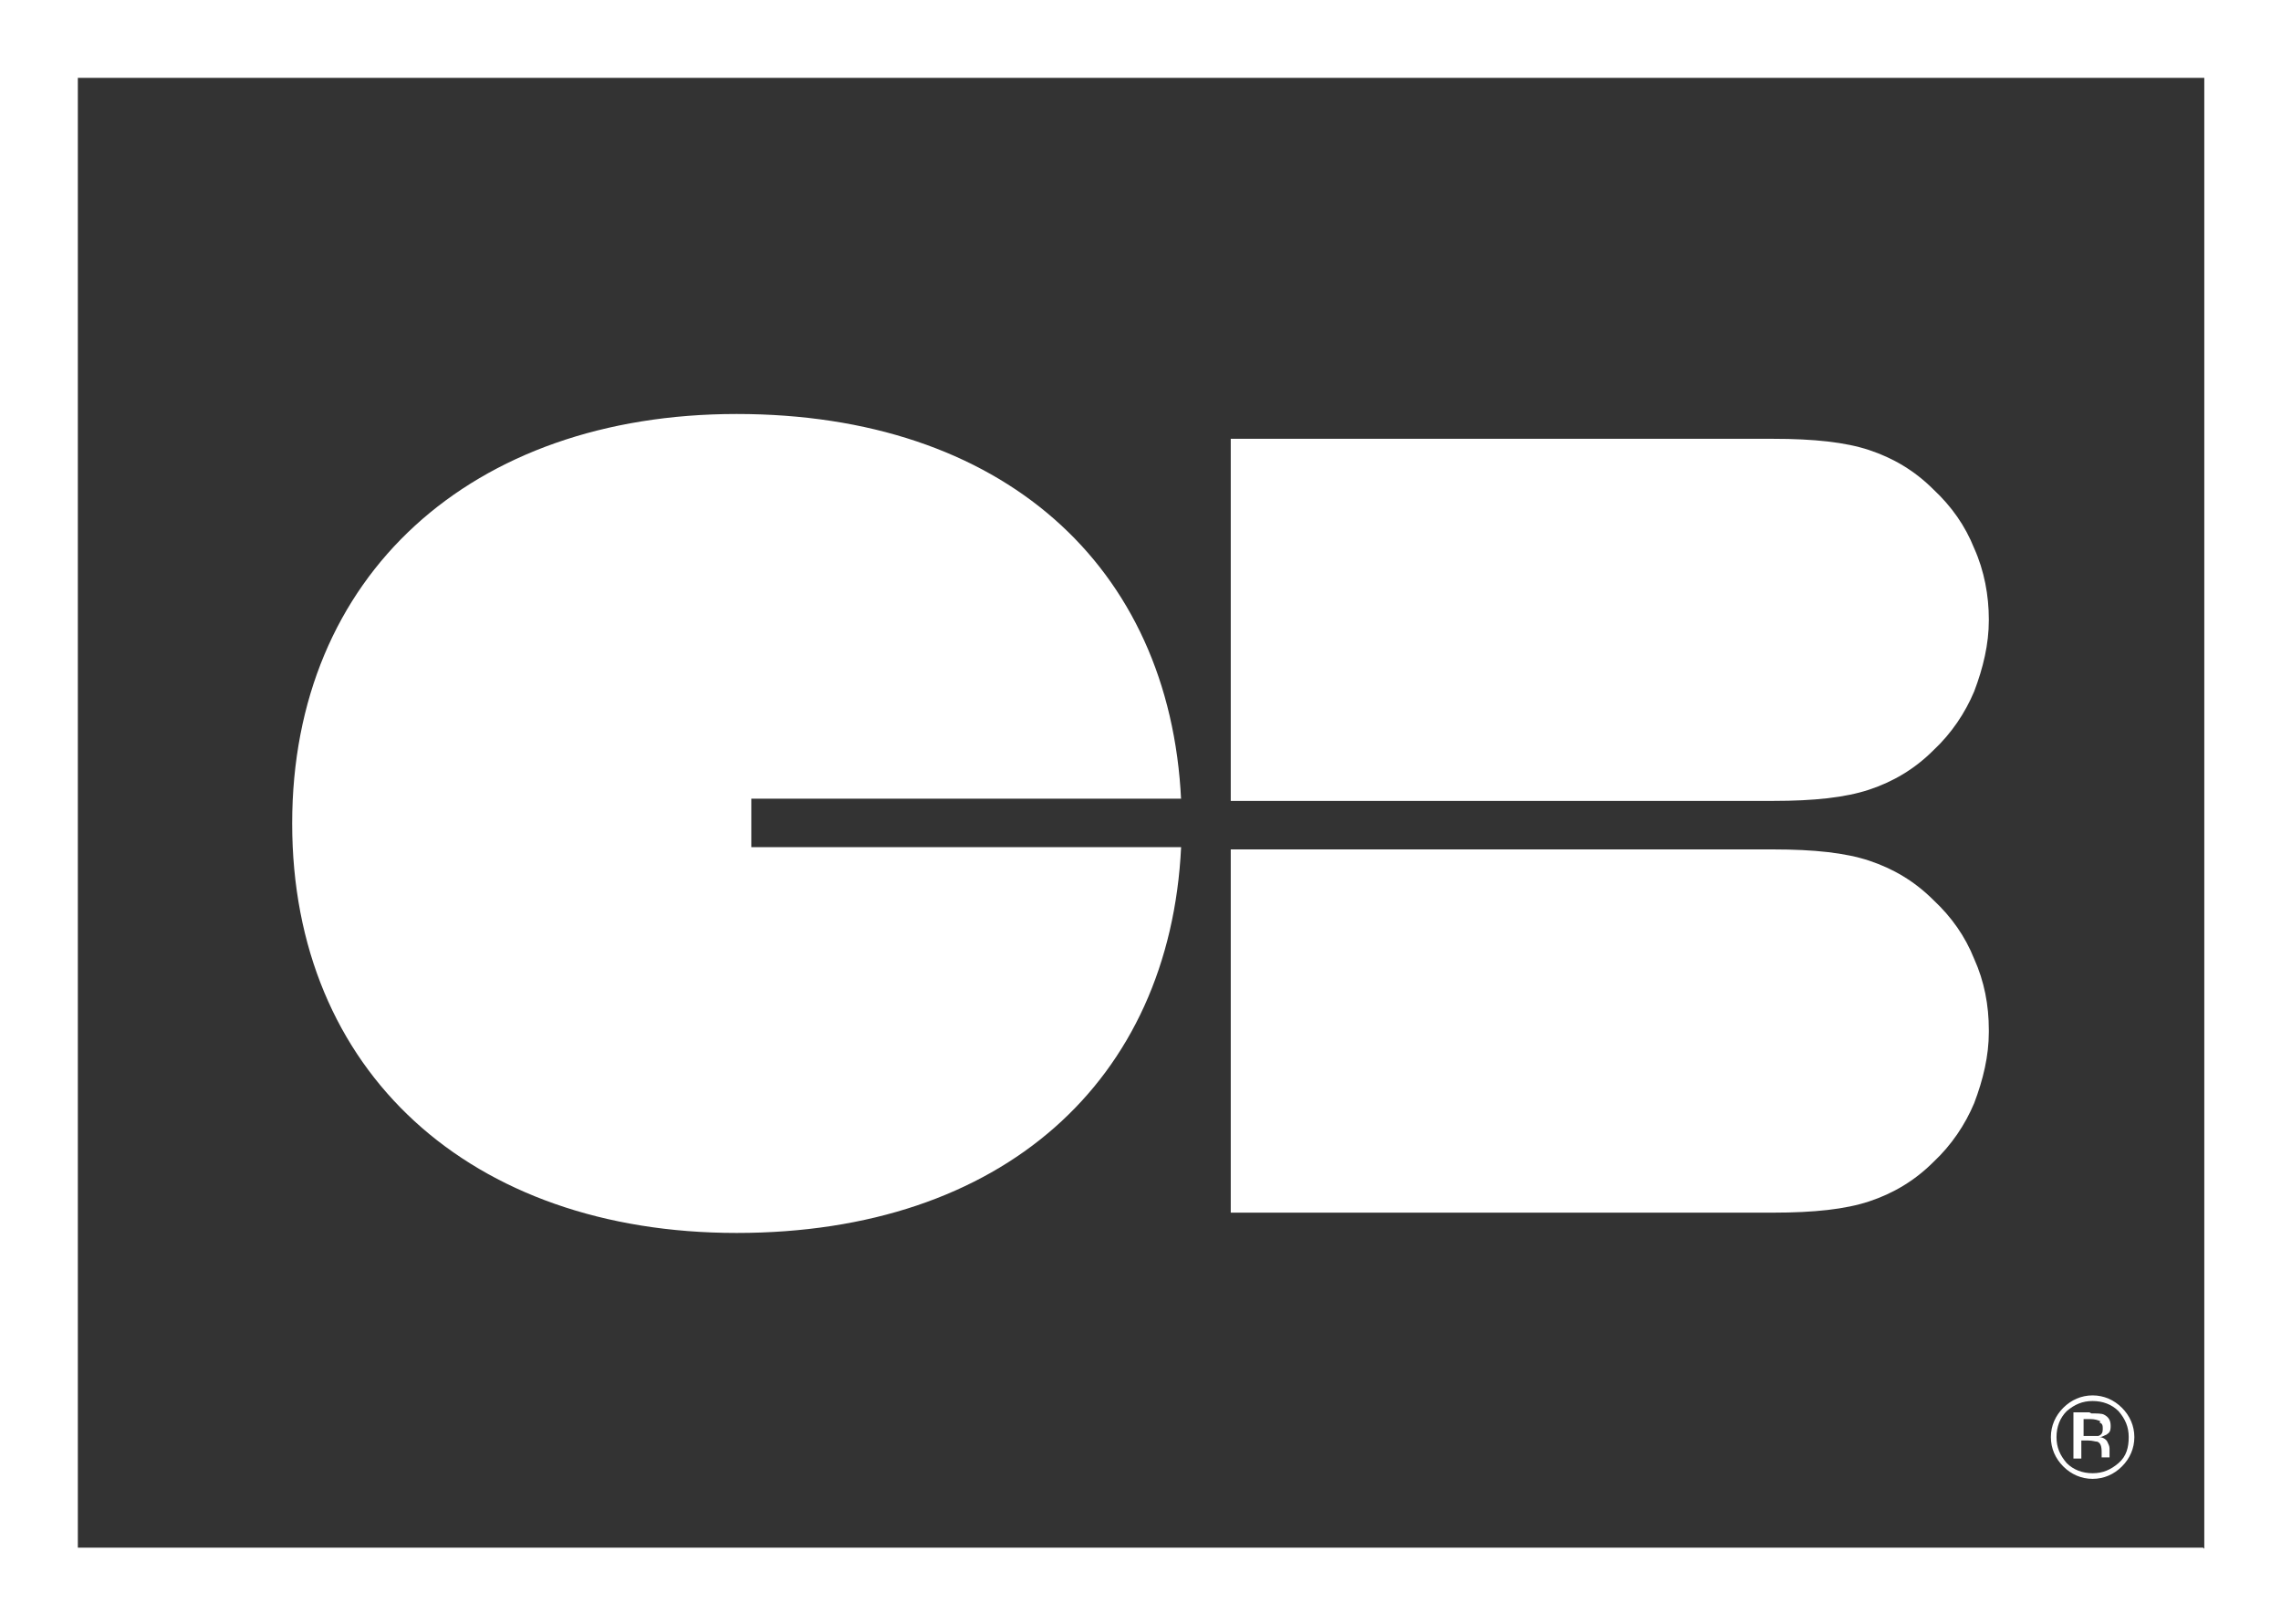
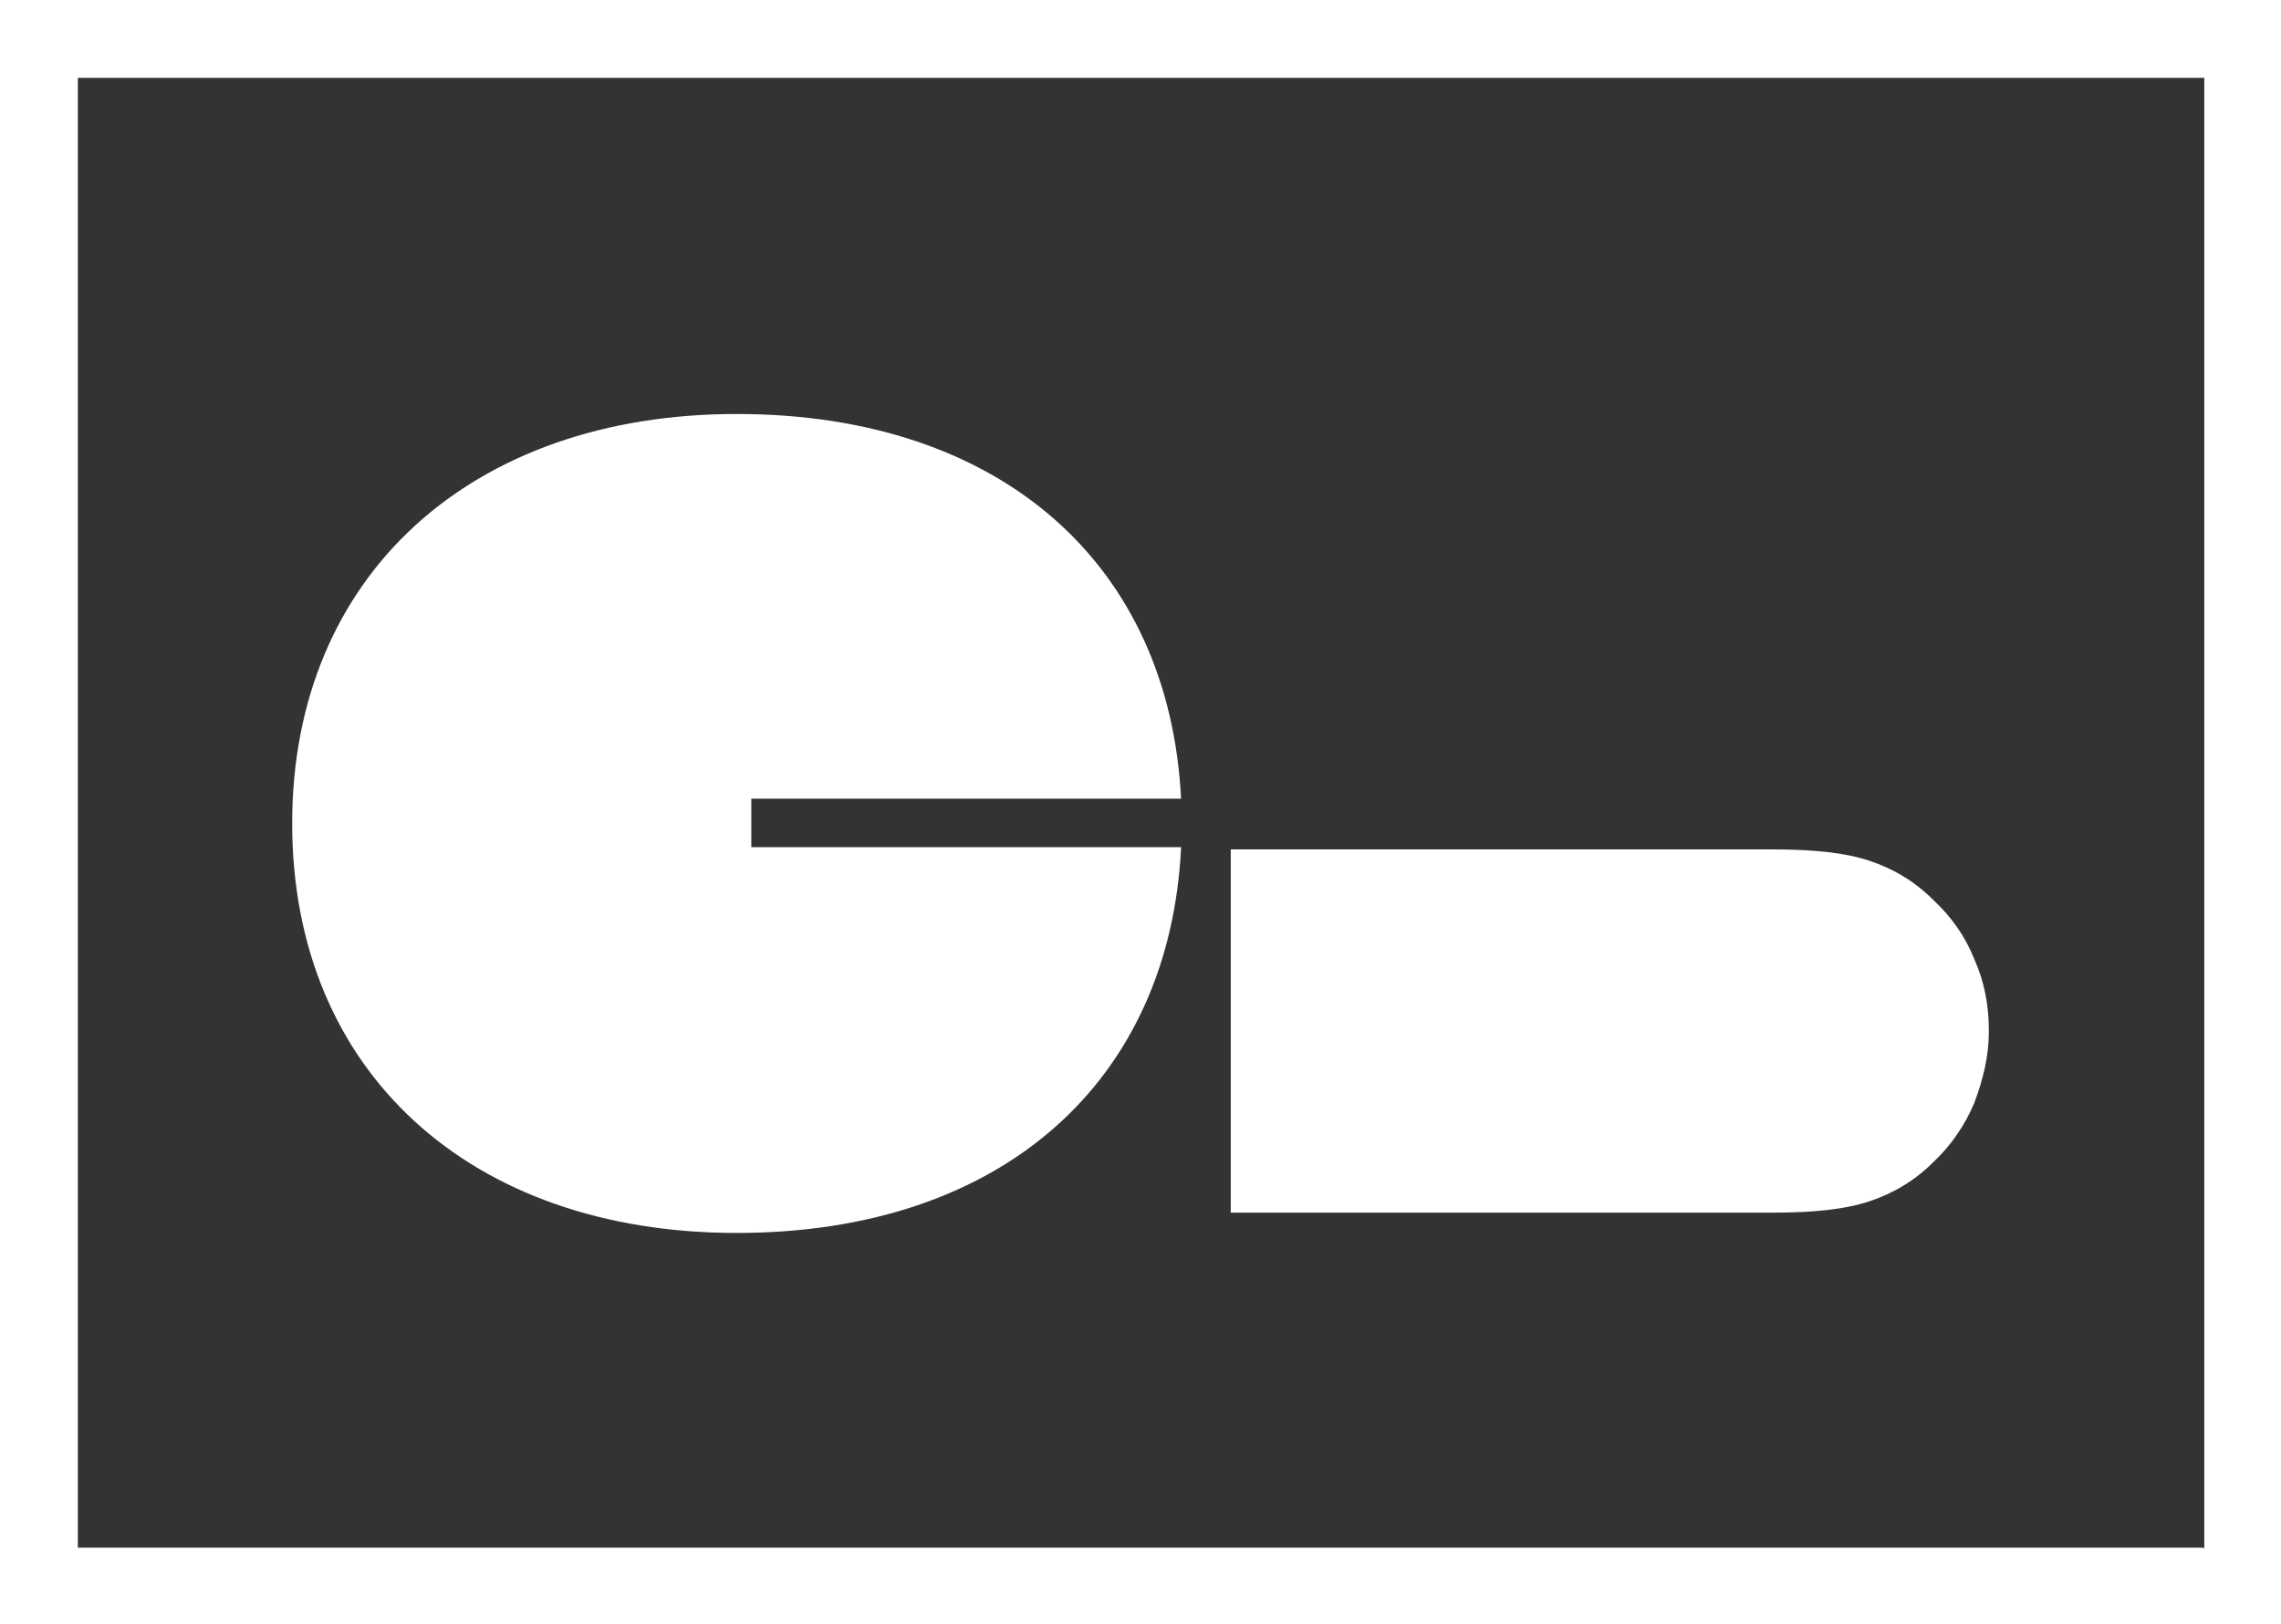
<svg xmlns="http://www.w3.org/2000/svg" id="Calque_1" version="1.1" viewBox="0 0 202.2 144">
  <rect x="0" y="0" width="202.2" height="144" fill="#333333" stroke="none" />
  <defs>
    <style>
      .st0 {
        fill: #fff;
      }
    </style>
  </defs>
  <path class="st0" d="M0,0v144h202.2V0H0ZM195.3,137.2H6.9V6.9h188.5v130.4Z" />
-   <path class="st0" d="M176.3,54.9c0-2.1-.4-4.3-1.3-6.3-.8-2-2-3.7-3.6-5.2-1.7-1.7-3.6-2.8-5.7-3.5-2.1-.7-4.9-1-8.5-1h-48.1v32.1h48.1c3.6,0,6.4-.3,8.5-1,2.1-.7,4-1.8,5.7-3.5,1.6-1.5,2.8-3.3,3.6-5.2.8-2.1,1.3-4.2,1.3-6.3" />
  <path class="st0" d="M176.3,91.3c0-2.2-.4-4.3-1.3-6.3-.8-2-2-3.7-3.6-5.2-1.7-1.7-3.6-2.8-5.7-3.5-2.1-.7-4.9-1-8.5-1h-48.1v32.2h48.1c3.6,0,6.4-.3,8.5-1,2.1-.7,4-1.8,5.7-3.5,1.6-1.5,2.8-3.3,3.6-5.2.8-2.1,1.3-4.2,1.3-6.3" />
  <path class="st0" d="M104.7,70.9c-1-20.8-15.9-34.2-39.4-34.2s-39.4,14.3-39.4,36.3,15.8,36.3,39.4,36.3,38.4-13.5,39.4-34.2h-38.1v-4.3h38.1Z" />
-   <path class="st0" d="M188.1,130c-.7.7-1.6,1.1-2.6,1.1s-1.9-.4-2.6-1.1c-.7-.7-1.1-1.6-1.1-2.6s.4-1.9,1.1-2.6,1.6-1.1,2.6-1.1,1.9.4,2.6,1.1c.7.7,1.1,1.6,1.1,2.6s-.4,1.9-1.1,2.6ZM183.2,125.1c-.6.6-.9,1.4-.9,2.3s.3,1.6.9,2.3c.6.6,1.4.9,2.3.9s1.6-.3,2.3-.9.9-1.4.9-2.3-.3-1.6-.9-2.3c-.6-.6-1.4-.9-2.3-.9s-1.6.3-2.3.9ZM185.4,125.3c.5,0,.9,0,1.1.1.4.2.6.5.6,1s-.1.6-.4.8c-.1,0-.3.2-.6.2.3,0,.6.2.7.4.1.2.2.4.2.6v.3c0,0,0,.2,0,.3,0,.1,0,.2,0,.2h0c0,0-.7,0-.7,0,0,0,0,0,0,0,0,0,0,0,0,0h0v-.5c0-.5-.1-.8-.4-.9-.2,0-.4-.1-.8-.1h-.6v1.6h-.7v-4.1h1.4ZM186.2,126c-.2-.1-.5-.2-.9-.2h-.6v1.5h.6c.3,0,.5,0,.7,0,.3-.1.4-.3.4-.6s0-.5-.3-.6Z" />
</svg>